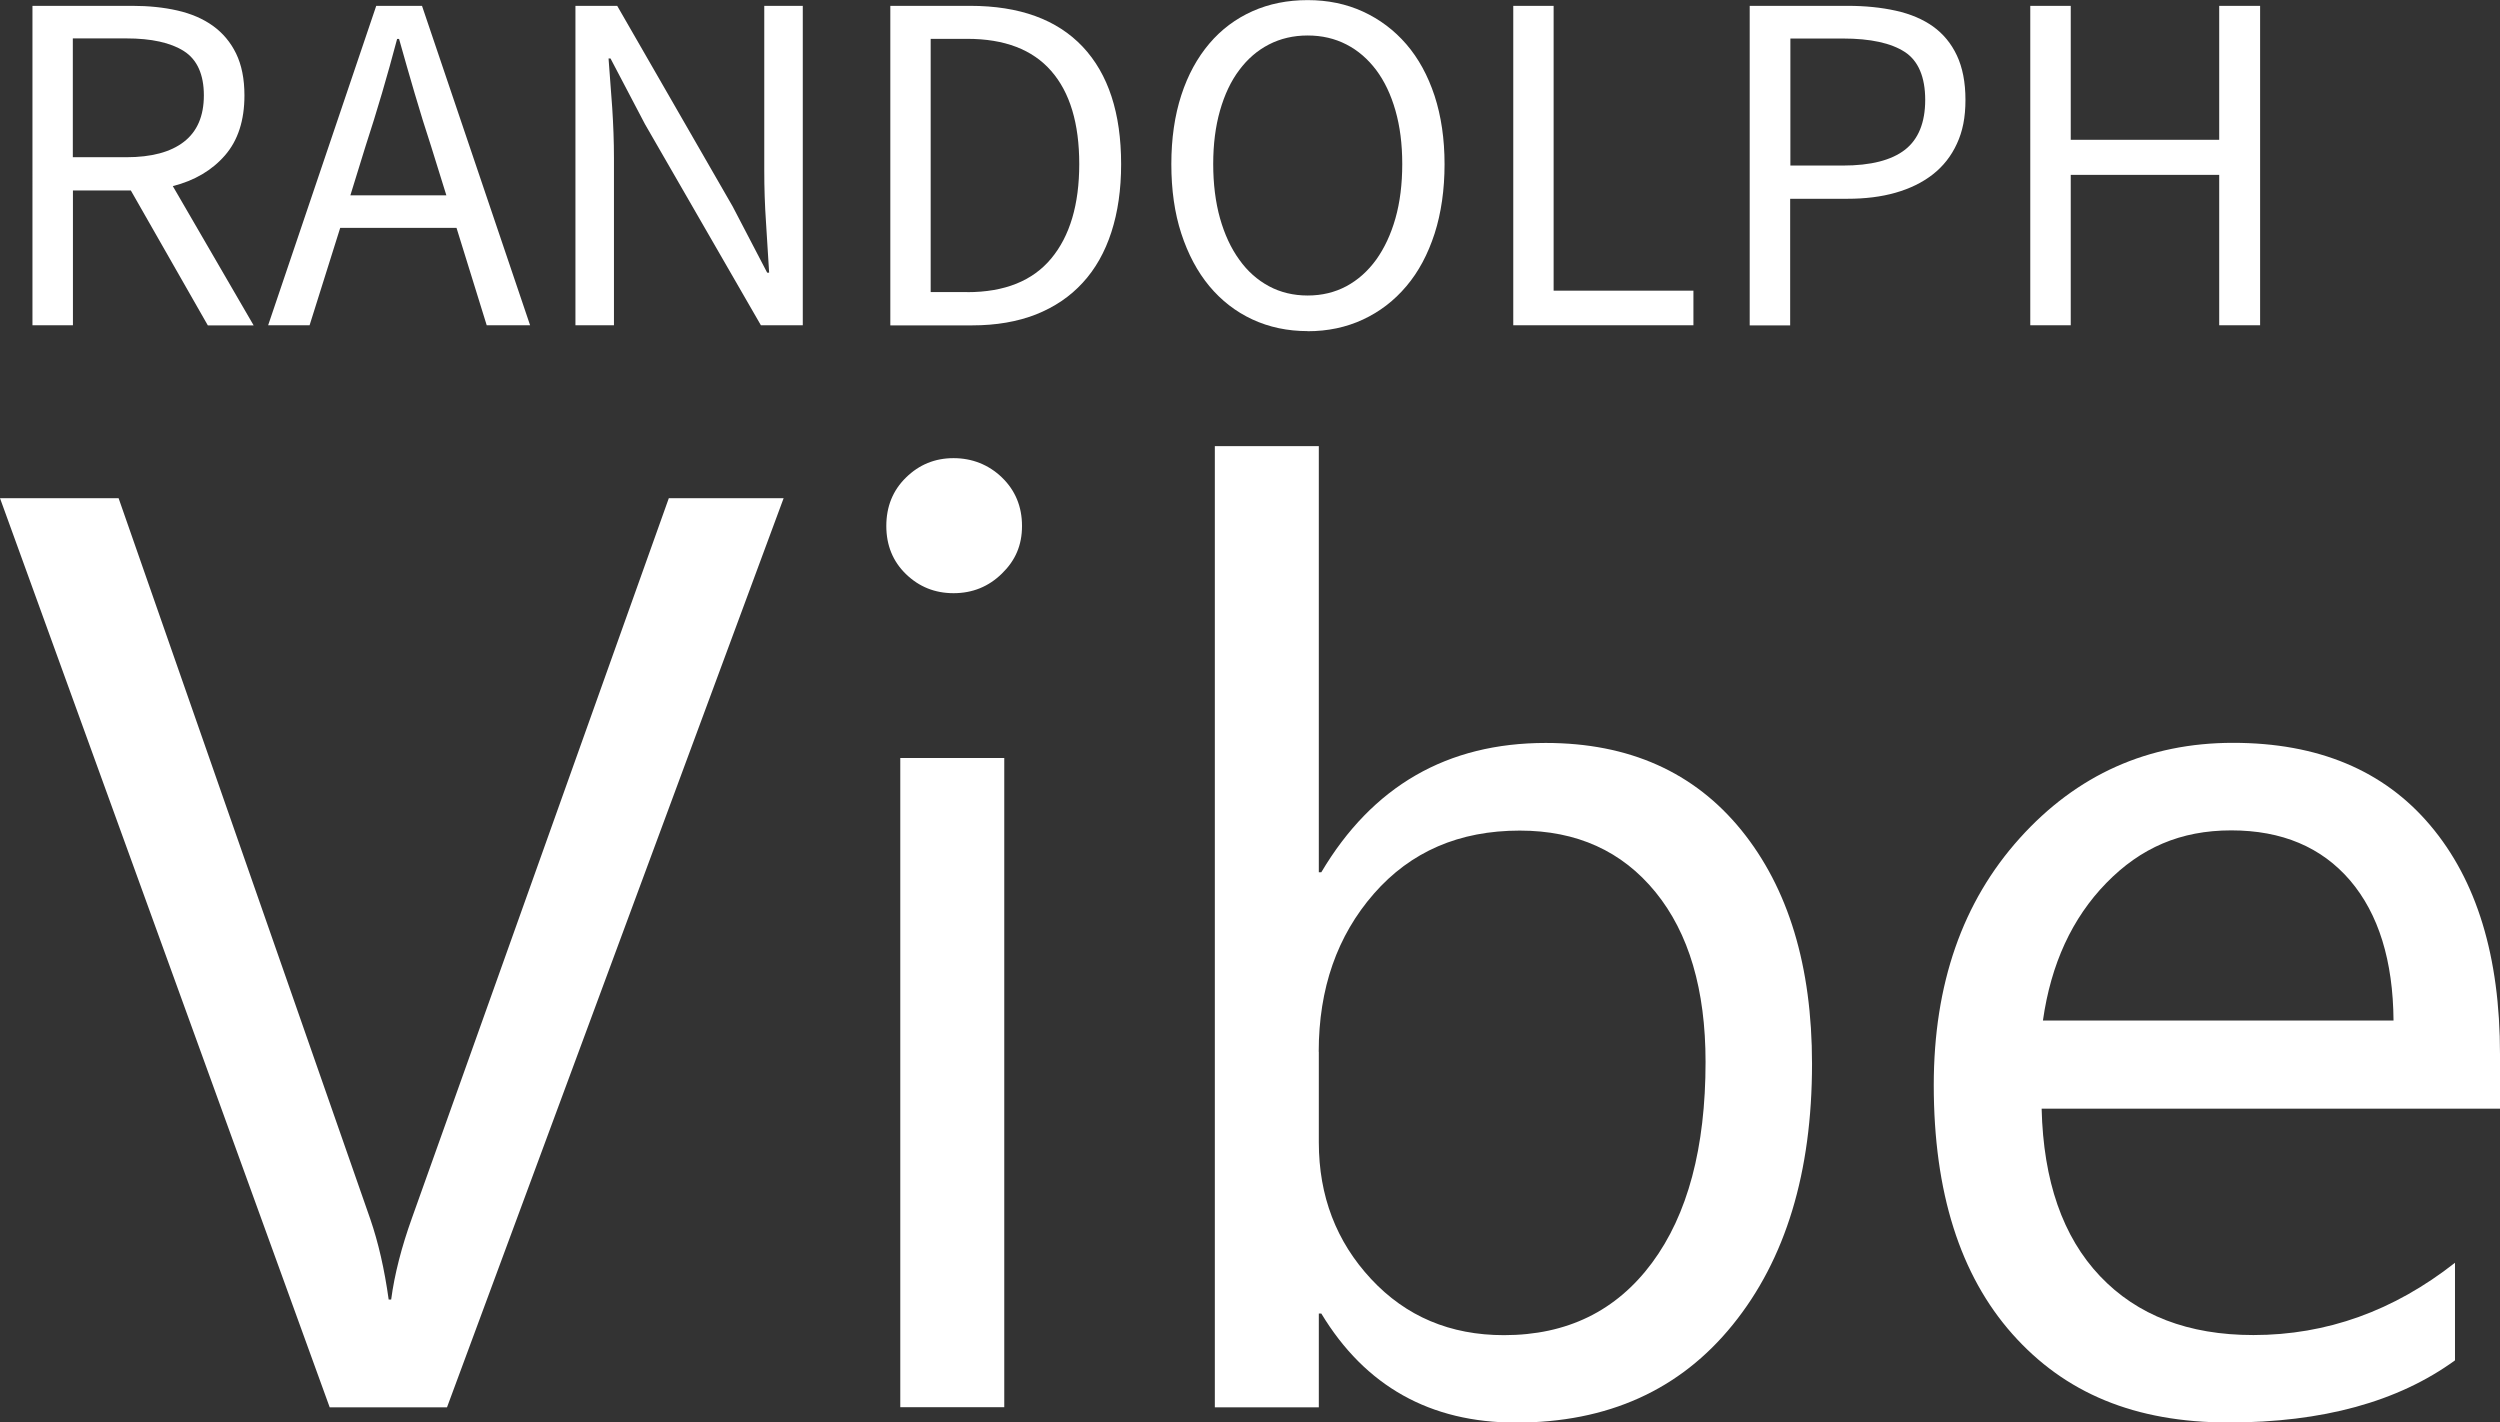
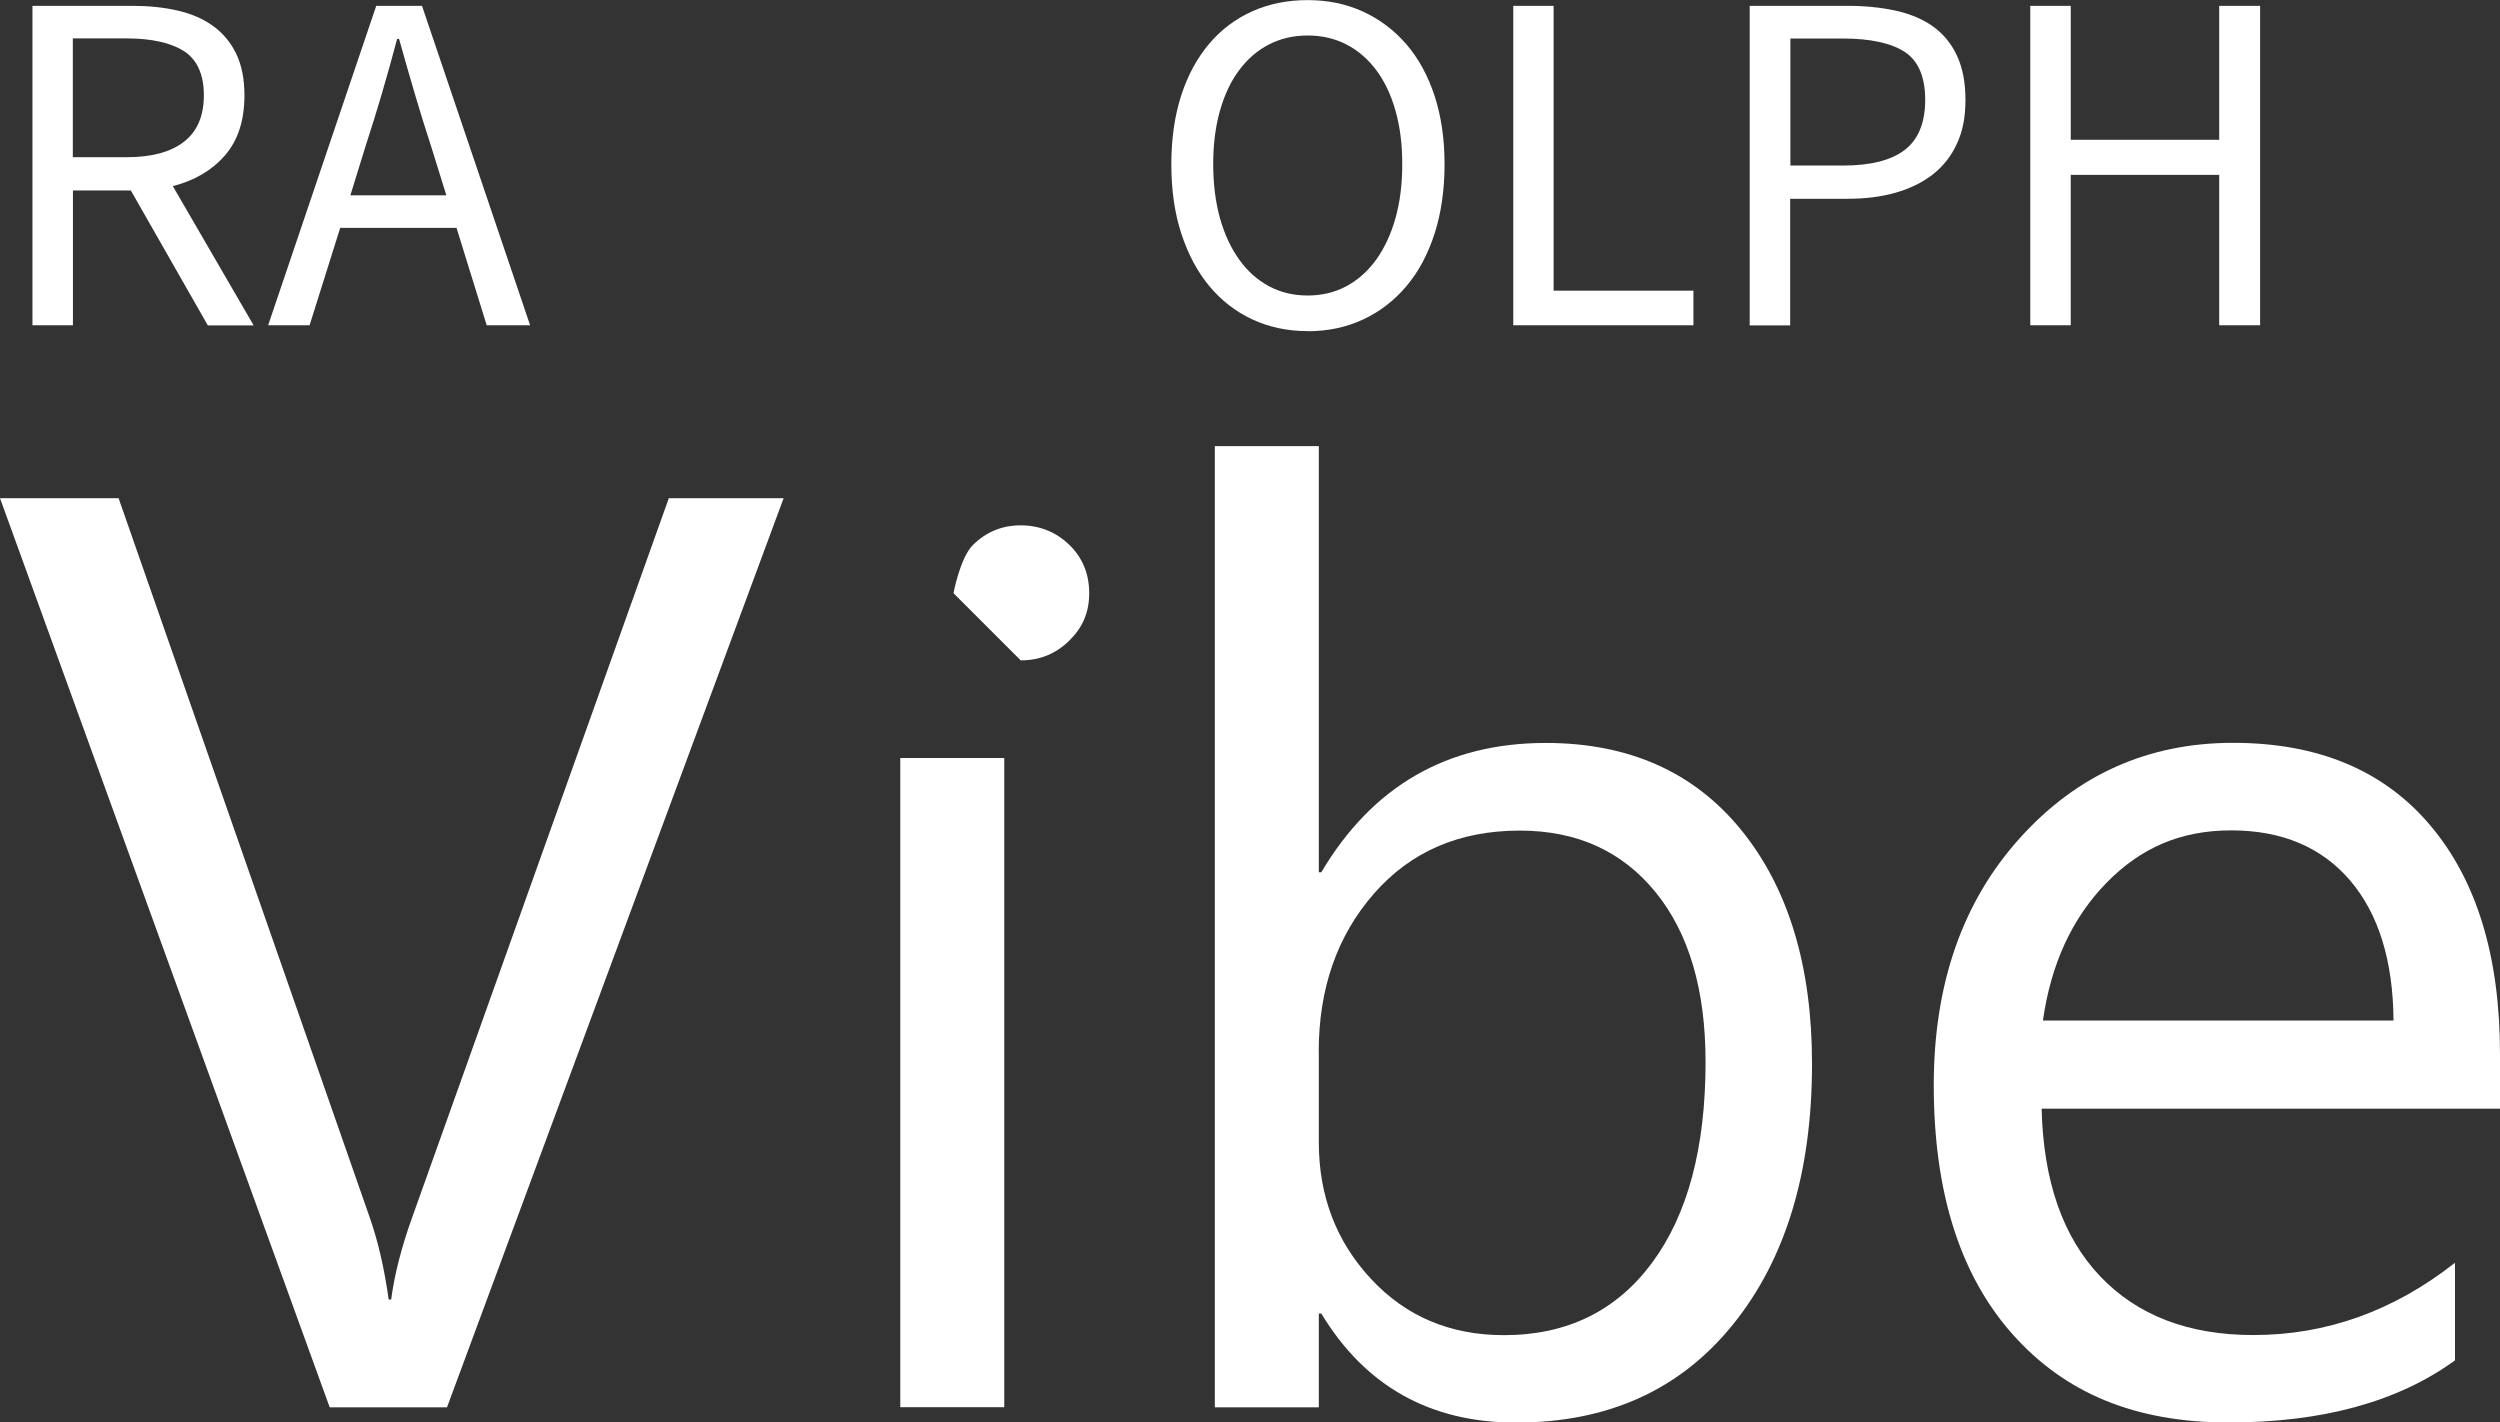
<svg xmlns="http://www.w3.org/2000/svg" id="Layer_2" viewBox="0 0 231.04 131.46">
  <rect x="0" y="0" width="231.04" height="131.46" fill="#333333" stroke="none" />
  <defs>
    <style>.cls-1{isolation:isolate;}.cls-2{fill:#fff;stroke-width:0px;}</style>
  </defs>
  <g id="Layer_1-2">
    <g class="cls-1">
      <path class="cls-2" d="m19.2,30.06l-7.11-12.46h-5.35v12.46h-3.74V.54h9.23c1.5,0,2.89.14,4.16.43,1.27.29,2.37.76,3.29,1.42.91.66,1.63,1.51,2.14,2.56.51,1.05.77,2.34.77,3.87,0,2.31-.6,4.16-1.8,5.54-1.2,1.38-2.81,2.33-4.82,2.84l7.47,12.87h-4.23ZM6.73,14.53h4.95c2.31,0,4.08-.47,5.31-1.42,1.23-.95,1.85-2.38,1.85-4.3s-.62-3.31-1.85-4.09c-1.23-.78-3-1.17-5.31-1.17h-4.95v10.98Z" />
      <path class="cls-2" d="m42.19,21.06h-10.75l-2.83,9h-3.83L34.77.54h4.23l9.99,29.52h-4.01l-2.79-9Zm-.94-3.01l-1.4-4.5c-.54-1.65-1.05-3.29-1.53-4.93-.48-1.63-.96-3.31-1.44-5.02h-.18c-.45,1.71-.92,3.38-1.4,5.02-.48,1.63-.99,3.28-1.53,4.93l-1.39,4.5h8.86Z" />
-       <path class="cls-2" d="m53.17.54h3.87l10.67,18.54,3.19,6.12h.18c-.09-1.5-.19-3.05-.29-4.66-.11-1.6-.16-3.19-.16-4.75V.54h3.56v29.52h-3.87l-10.71-18.58-3.19-6.08h-.18c.12,1.5.23,3.02.34,4.57.1,1.54.16,3.1.16,4.66v15.43h-3.56V.54Z" />
-       <path class="cls-2" d="m82.28.54h7.38c4.56,0,8.02,1.26,10.4,3.78,2.37,2.52,3.55,6.14,3.55,10.85,0,2.34-.3,4.43-.9,6.28-.6,1.85-1.48,3.41-2.65,4.68-1.17,1.28-2.61,2.25-4.32,2.93-1.71.67-3.68,1.01-5.9,1.01h-7.56V.54Zm7.11,26.46c3.45,0,6.04-1.04,7.76-3.11s2.59-4.98,2.59-8.73-.86-6.62-2.59-8.6c-1.73-1.98-4.31-2.97-7.76-2.97h-3.38v23.4h3.38Z" />
      <path class="cls-2" d="m120.85,30.6c-1.86,0-3.56-.36-5.11-1.08-1.55-.72-2.87-1.75-3.98-3.08-1.11-1.34-1.97-2.96-2.59-4.86-.62-1.9-.92-4.04-.92-6.41s.31-4.49.92-6.37c.61-1.88,1.48-3.46,2.59-4.77,1.11-1.31,2.44-2.3,3.98-2.99,1.54-.69,3.25-1.03,5.11-1.03s3.56.35,5.11,1.06c1.54.71,2.88,1.71,4.01,3.02,1.12,1.3,1.99,2.89,2.61,4.77.61,1.88.92,3.98.92,6.32s-.31,4.51-.92,6.41c-.62,1.91-1.48,3.53-2.61,4.86-1.12,1.33-2.46,2.36-4.01,3.08-1.55.72-3.25,1.08-5.11,1.08Zm0-3.29c1.32,0,2.51-.29,3.58-.86,1.06-.57,1.98-1.39,2.75-2.45.76-1.06,1.36-2.34,1.78-3.82.42-1.48.63-3.16.63-5.02s-.21-3.48-.63-4.95c-.42-1.47-1.01-2.71-1.78-3.74-.77-1.02-1.68-1.81-2.75-2.36-1.07-.55-2.26-.83-3.58-.83s-2.51.28-3.58.83-1.98,1.34-2.74,2.36c-.77,1.02-1.36,2.27-1.78,3.74-.42,1.47-.63,3.12-.63,4.95s.21,3.53.63,5.02c.42,1.48,1.01,2.76,1.78,3.82.76,1.07,1.68,1.88,2.74,2.45s2.26.86,3.58.86Z" />
      <path class="cls-2" d="m139.84.54h3.74v26.32h12.92v3.2h-16.65V.54Z" />
      <path class="cls-2" d="m161.71.54h9.05c1.62,0,3.1.15,4.45.45,1.35.3,2.5.79,3.44,1.46.94.68,1.68,1.57,2.2,2.68.52,1.11.79,2.47.79,4.1s-.26,2.91-.79,4.05c-.52,1.14-1.27,2.09-2.23,2.84-.96.75-2.11,1.31-3.44,1.69-1.33.38-2.81.56-4.43.56h-5.31v11.7h-3.74V.54Zm8.6,14.76c2.58,0,4.49-.49,5.74-1.46,1.24-.97,1.87-2.51,1.87-4.61s-.63-3.61-1.89-4.43c-1.26-.82-3.17-1.24-5.71-1.24h-4.86v11.74h4.86Z" />
      <path class="cls-2" d="m187.63.54h3.74v12.38h13.72V.54h3.78v29.52h-3.78v-13.9h-13.72v13.9h-3.74V.54Z" />
    </g>
    <g class="cls-1">
      <path class="cls-2" d="m72.42,46.04l-31.11,84.02h-10.84L0,46.04h10.96l23.26,66.62c.74,2.15,1.31,4.63,1.7,7.44h.23c.31-2.34.96-4.86,1.93-7.56l23.73-66.5h10.61Z" />
-       <path class="cls-2" d="m88.12,54.82c-1.72,0-3.18-.59-4.39-1.76-1.21-1.17-1.82-2.66-1.82-4.45s.6-3.29,1.82-4.48c1.21-1.19,2.68-1.79,4.39-1.79s3.25.6,4.48,1.79c1.23,1.19,1.85,2.69,1.85,4.48s-.62,3.19-1.85,4.39c-1.23,1.21-2.72,1.82-4.48,1.82Zm4.69,75.23h-9.61v-60h9.61v60Z" />
+       <path class="cls-2" d="m88.12,54.82s.6-3.29,1.82-4.48c1.21-1.19,2.68-1.79,4.39-1.79s3.25.6,4.48,1.79c1.23,1.19,1.85,2.69,1.85,4.48s-.62,3.19-1.85,4.39c-1.23,1.21-2.72,1.82-4.48,1.82Zm4.69,75.23h-9.61v-60h9.61v60Z" />
      <path class="cls-2" d="m122.11,121.39h-.23v8.67h-9.61V41.23h9.61v39.38h.23c4.73-7.97,11.64-11.95,20.74-11.95,7.69,0,13.72,2.69,18.08,8.06,4.35,5.37,6.53,12.57,6.53,21.59,0,10.04-2.44,18.08-7.32,24.11-4.88,6.04-11.56,9.05-20.04,9.05-7.93,0-13.93-3.36-17.99-10.08Zm-.23-24.2v8.38c0,4.96,1.61,9.17,4.83,12.63s7.31,5.19,12.28,5.19c5.82,0,10.38-2.23,13.68-6.68,3.3-4.45,4.95-10.64,4.95-18.57,0-6.68-1.54-11.91-4.63-15.7-3.09-3.79-7.27-5.68-12.54-5.68-5.59,0-10.08,1.94-13.48,5.83-3.4,3.89-5.1,8.76-5.1,14.62Z" />
      <path class="cls-2" d="m231.04,102.46h-42.36c.16,6.68,1.95,11.84,5.39,15.47,3.44,3.63,8.16,5.45,14.18,5.45,6.76,0,12.97-2.23,18.63-6.68v9.02c-5.27,3.83-12.25,5.74-20.92,5.74s-15.14-2.72-19.98-8.17c-4.84-5.45-7.27-13.12-7.27-23,0-9.34,2.65-16.94,7.94-22.82,5.29-5.88,11.87-8.82,19.72-8.82s13.93,2.54,18.22,7.62c4.3,5.08,6.45,12.13,6.45,21.15v5.04Zm-9.84-8.14c-.04-5.54-1.38-9.86-4.01-12.95-2.64-3.08-6.3-4.63-10.99-4.63s-8.38,1.62-11.54,4.86c-3.16,3.24-5.12,7.48-5.86,12.71h32.4Z" />
    </g>
  </g>
</svg>